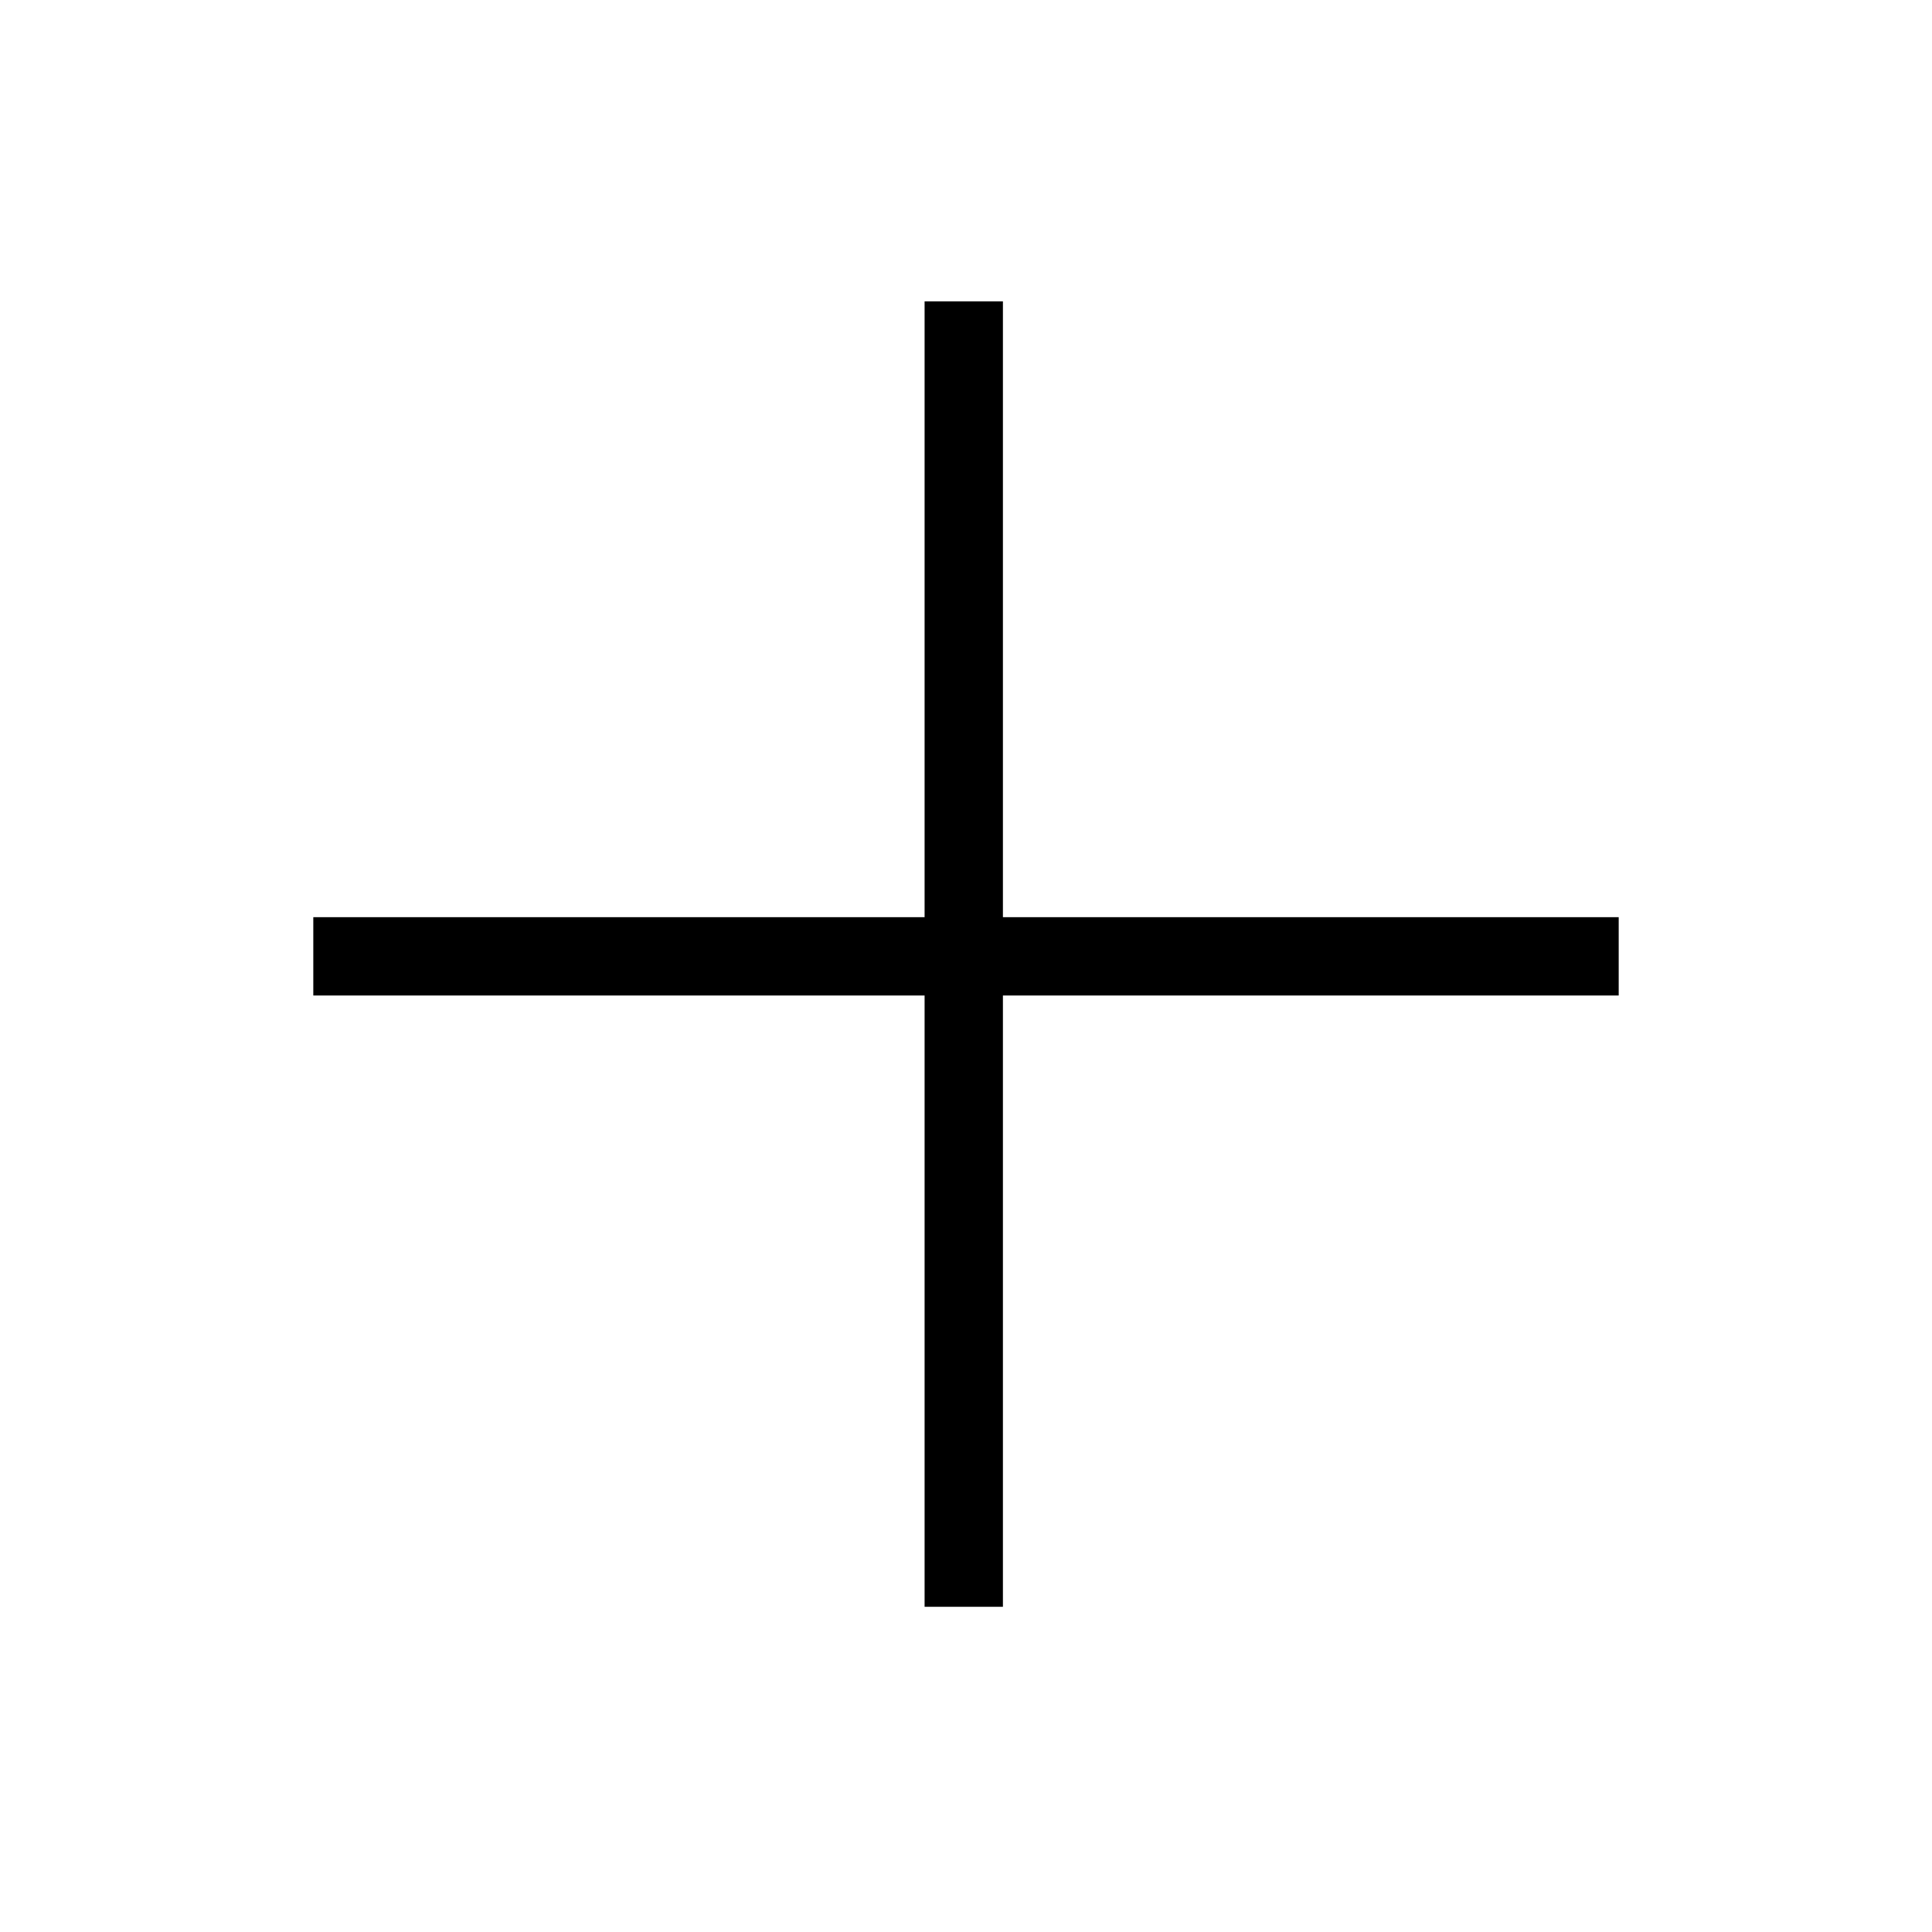
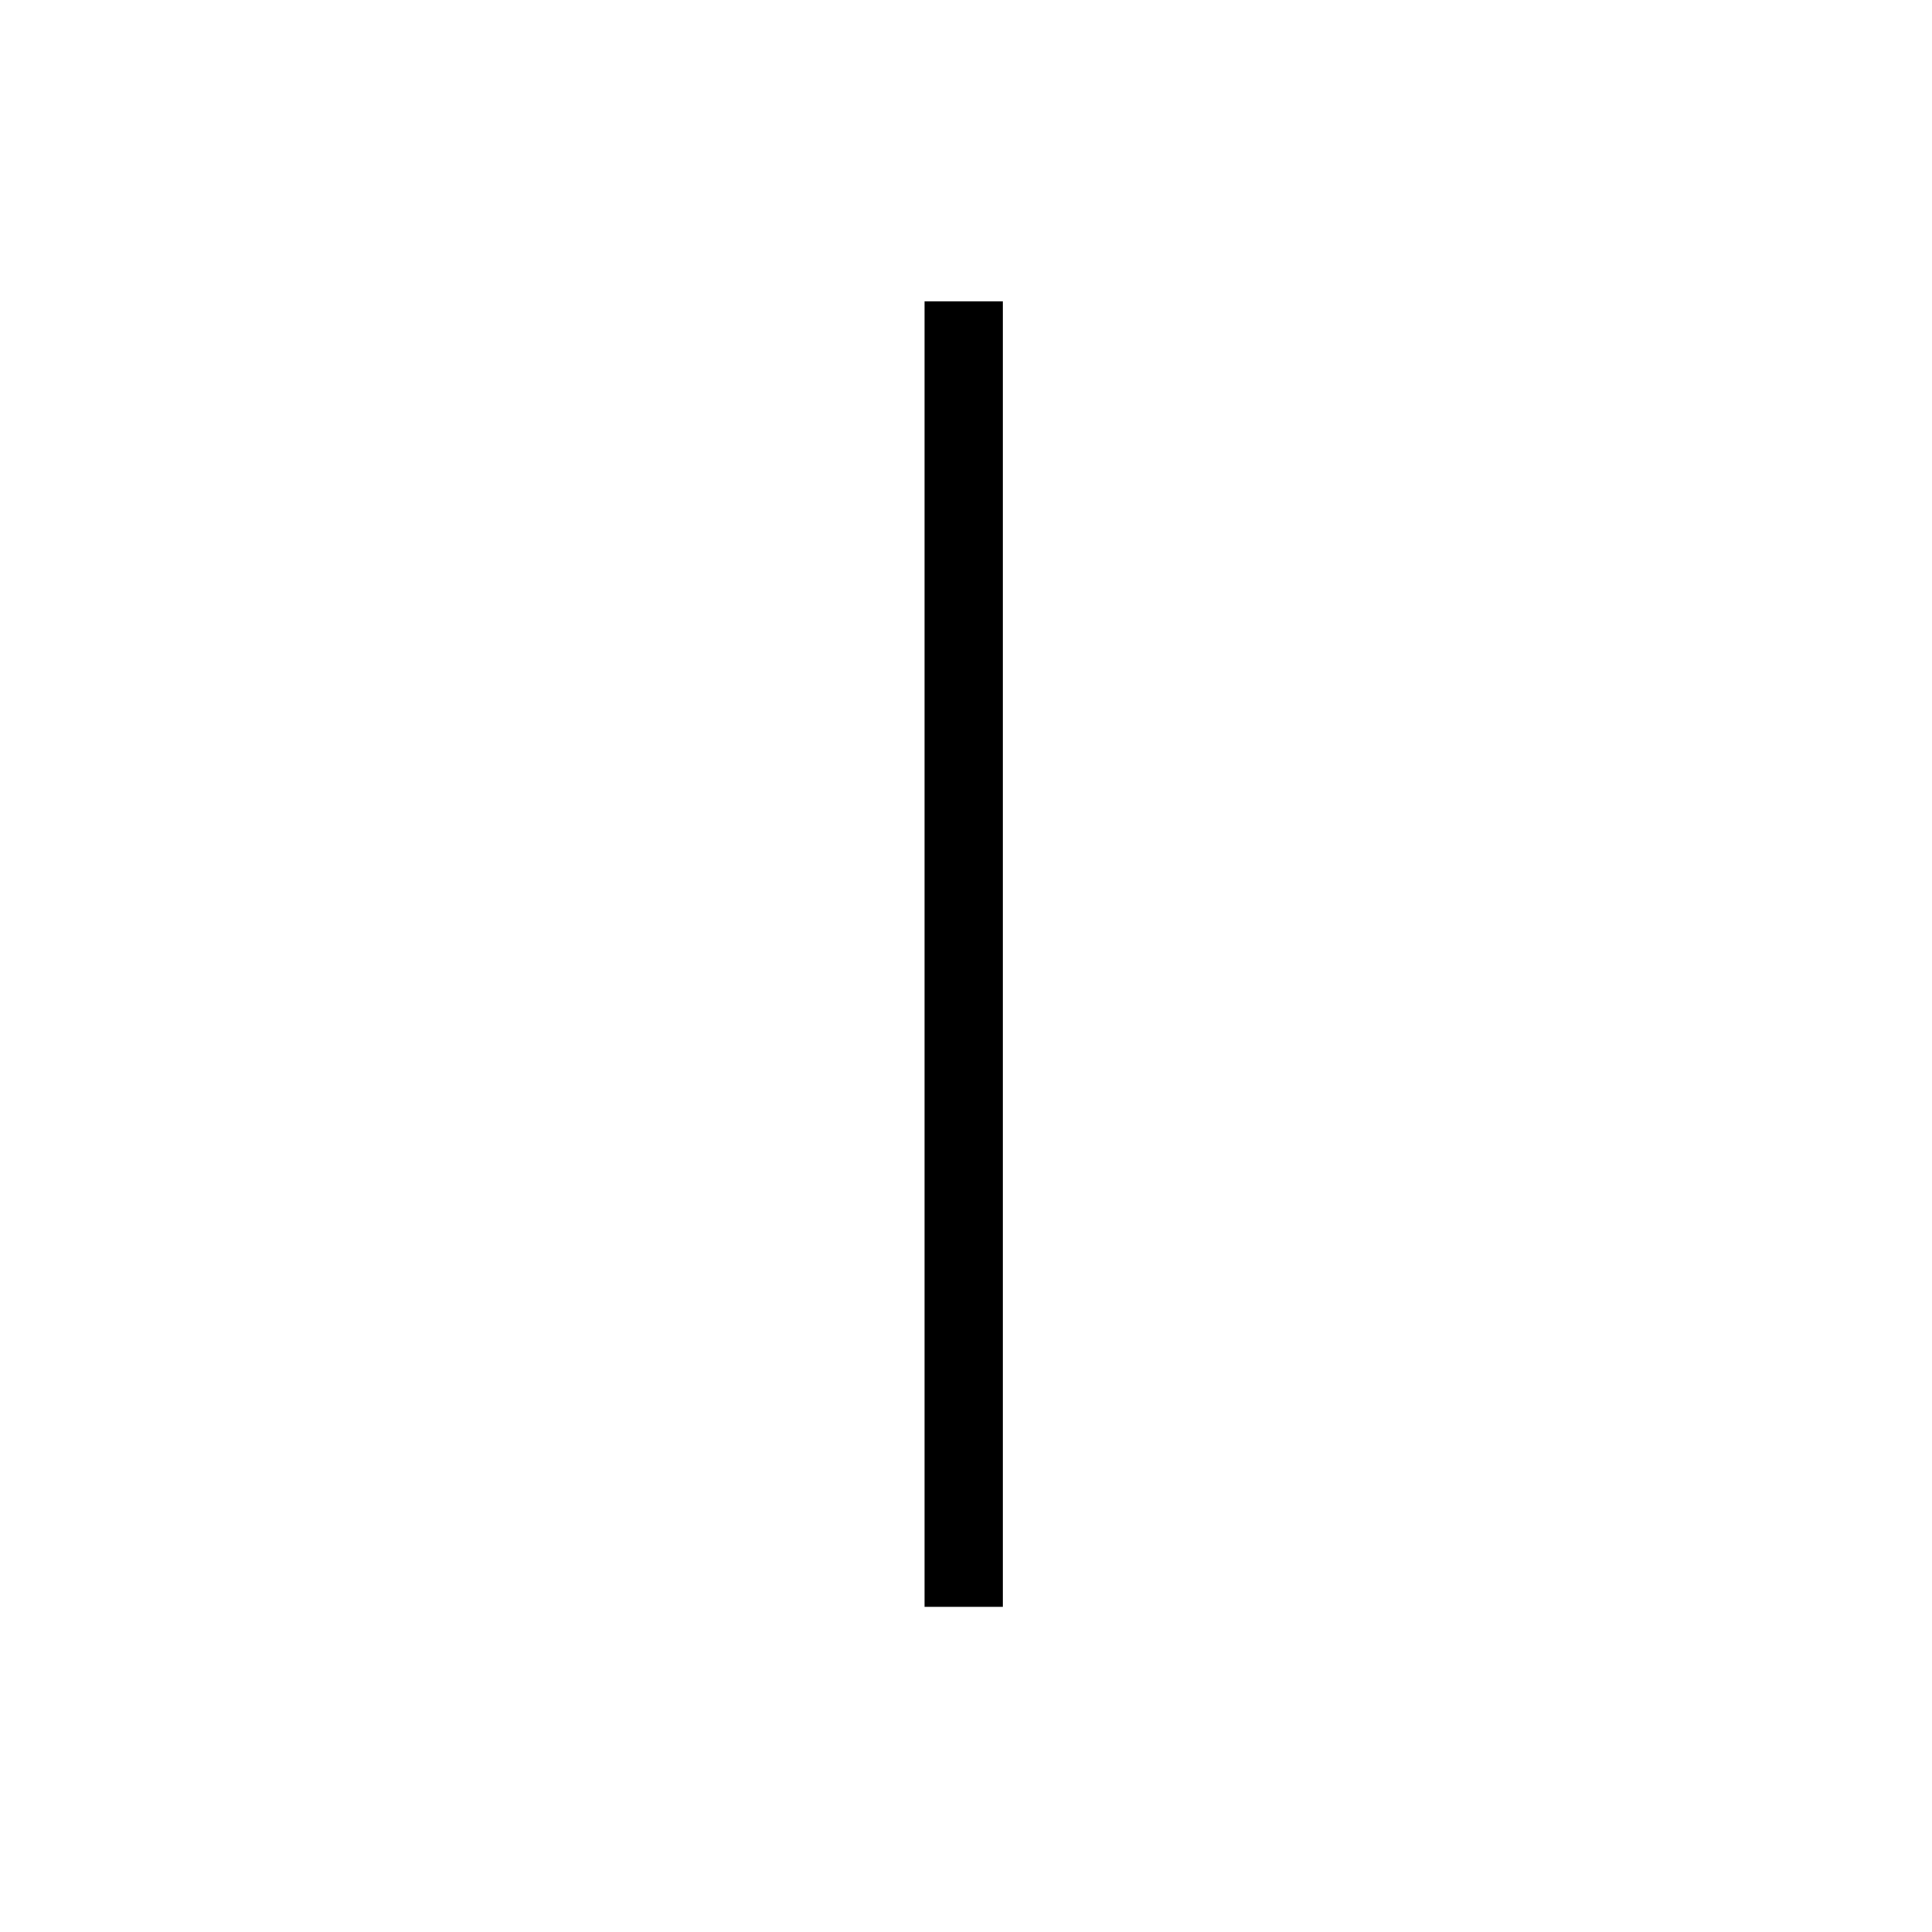
<svg xmlns="http://www.w3.org/2000/svg" width="37" height="37" viewBox="0 0 37 37" fill="none">
-   <rect x="6" y="17.565" width="25" height="1.5" fill="black" />
  <rect x="19.207" y="5.772" width="25" height="1.5" transform="rotate(90 19.207 5.772)" fill="black" />
</svg>